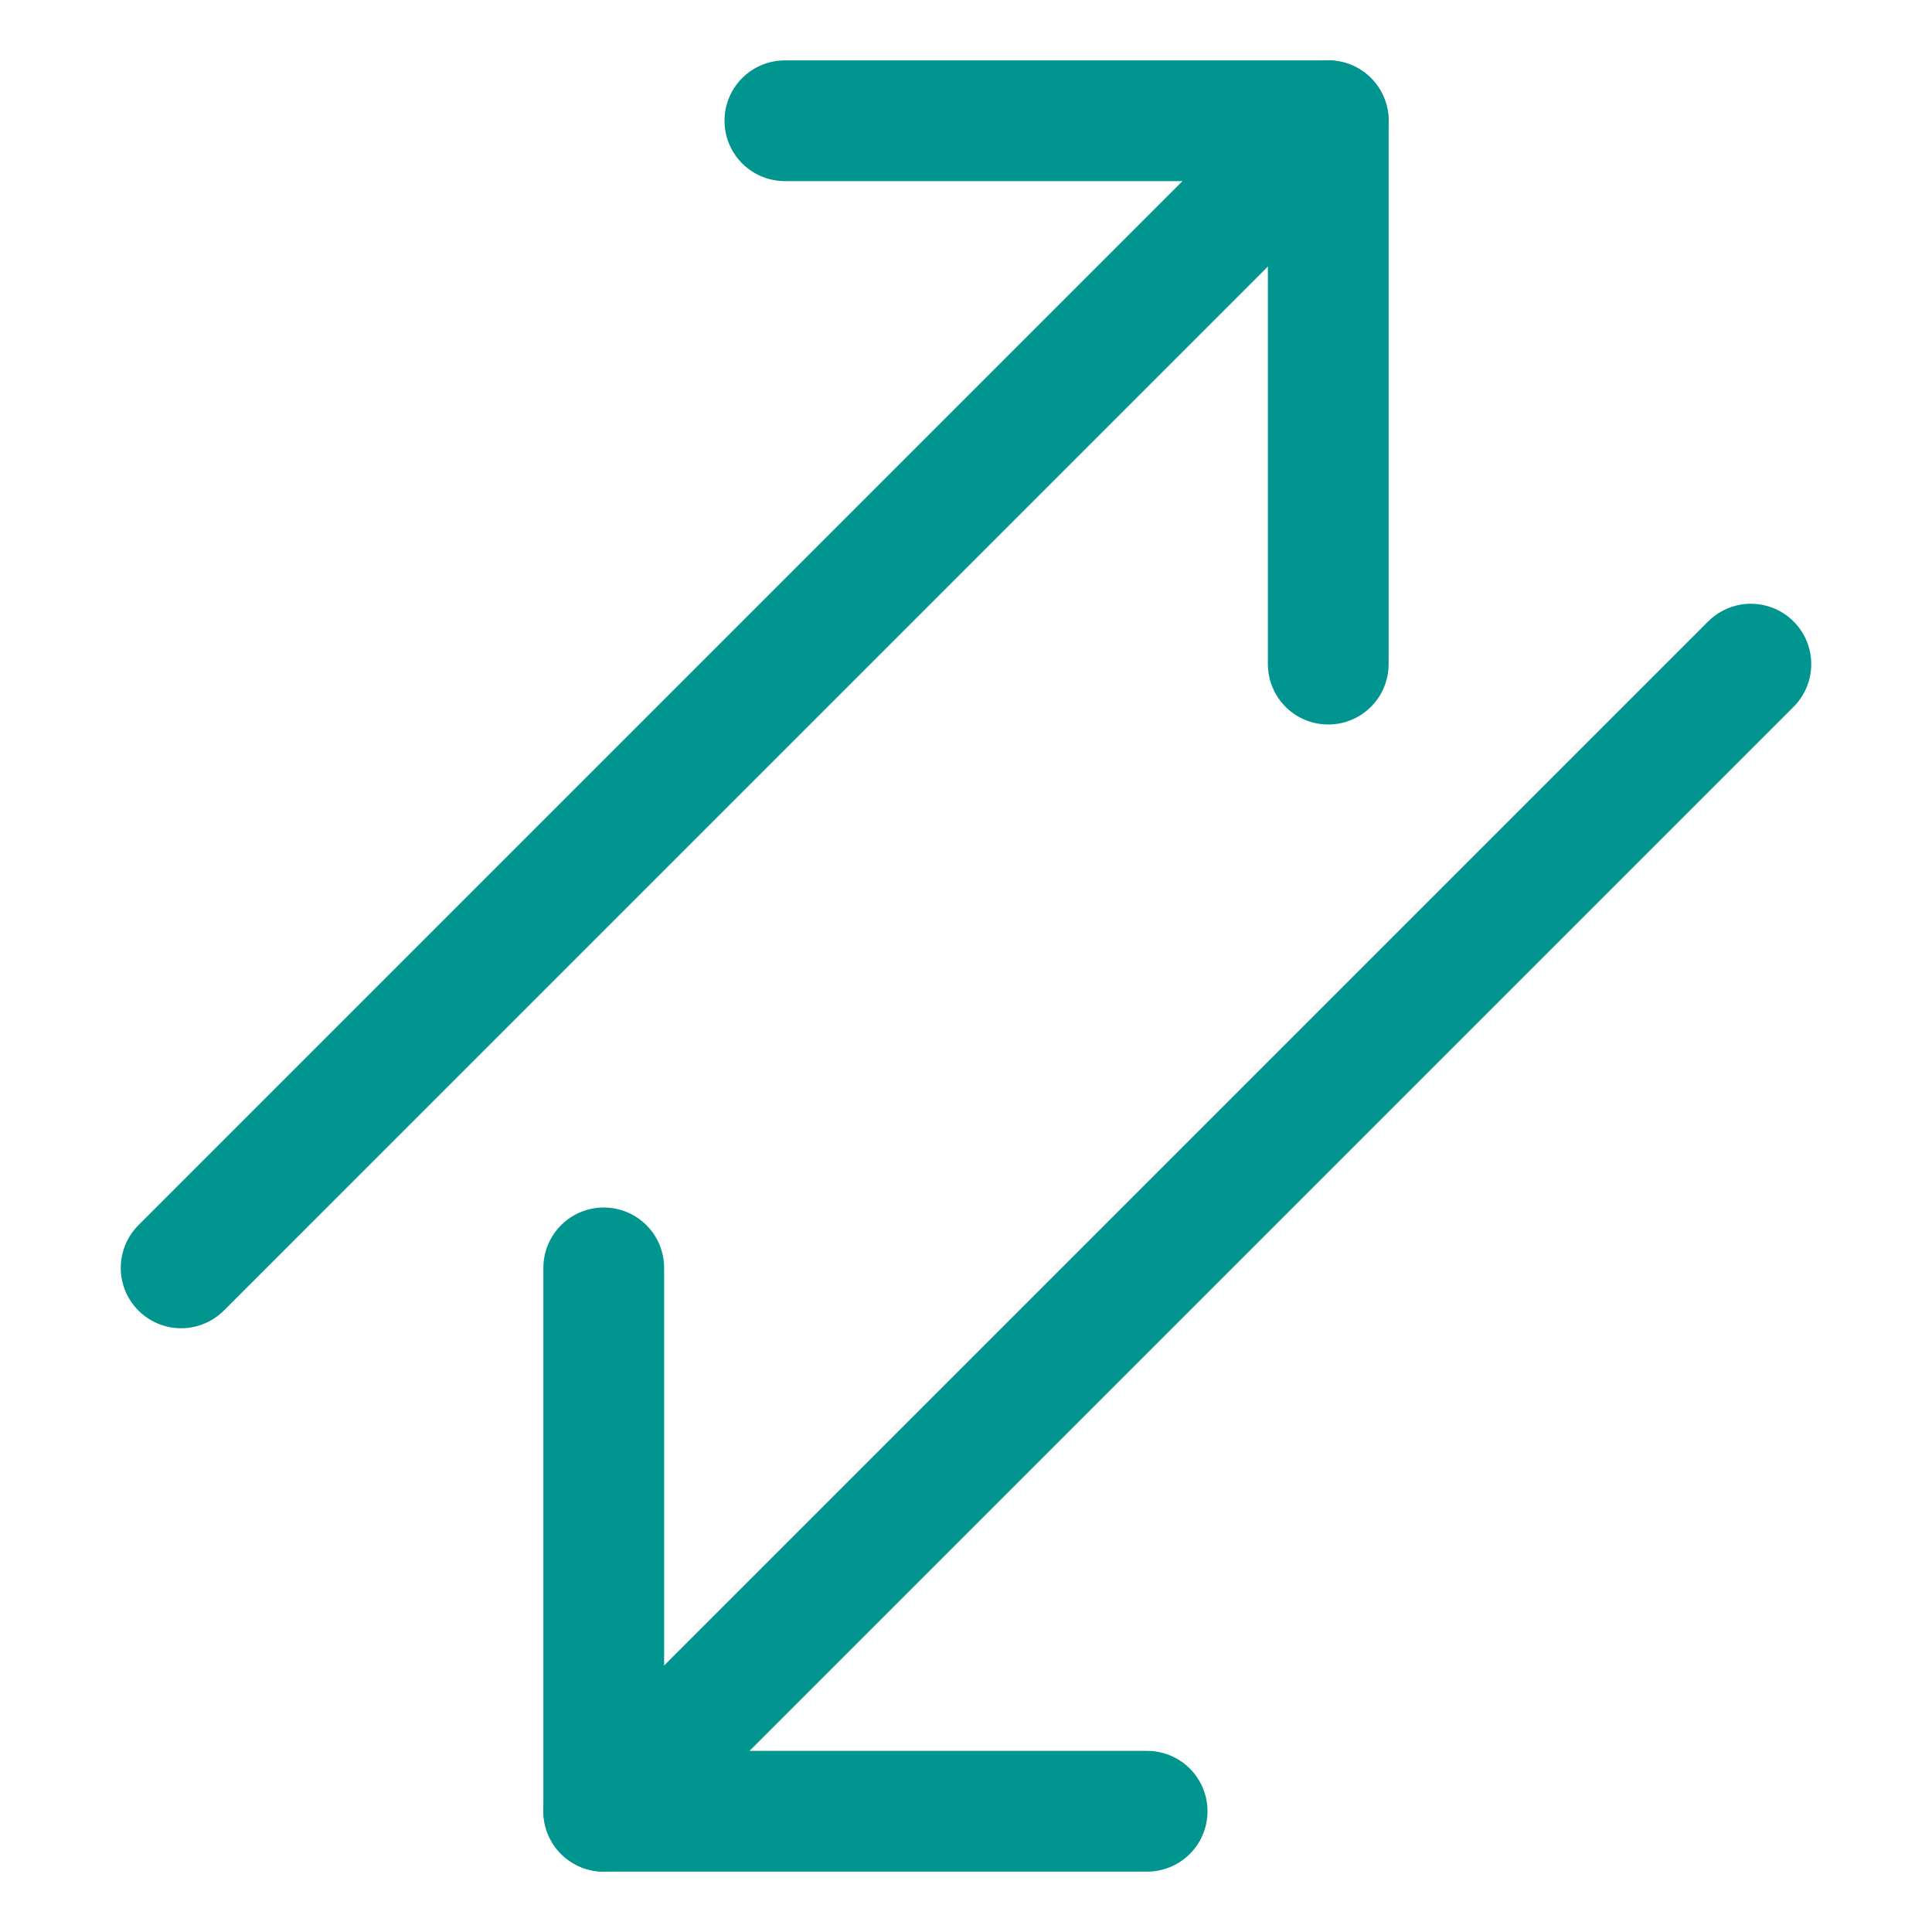
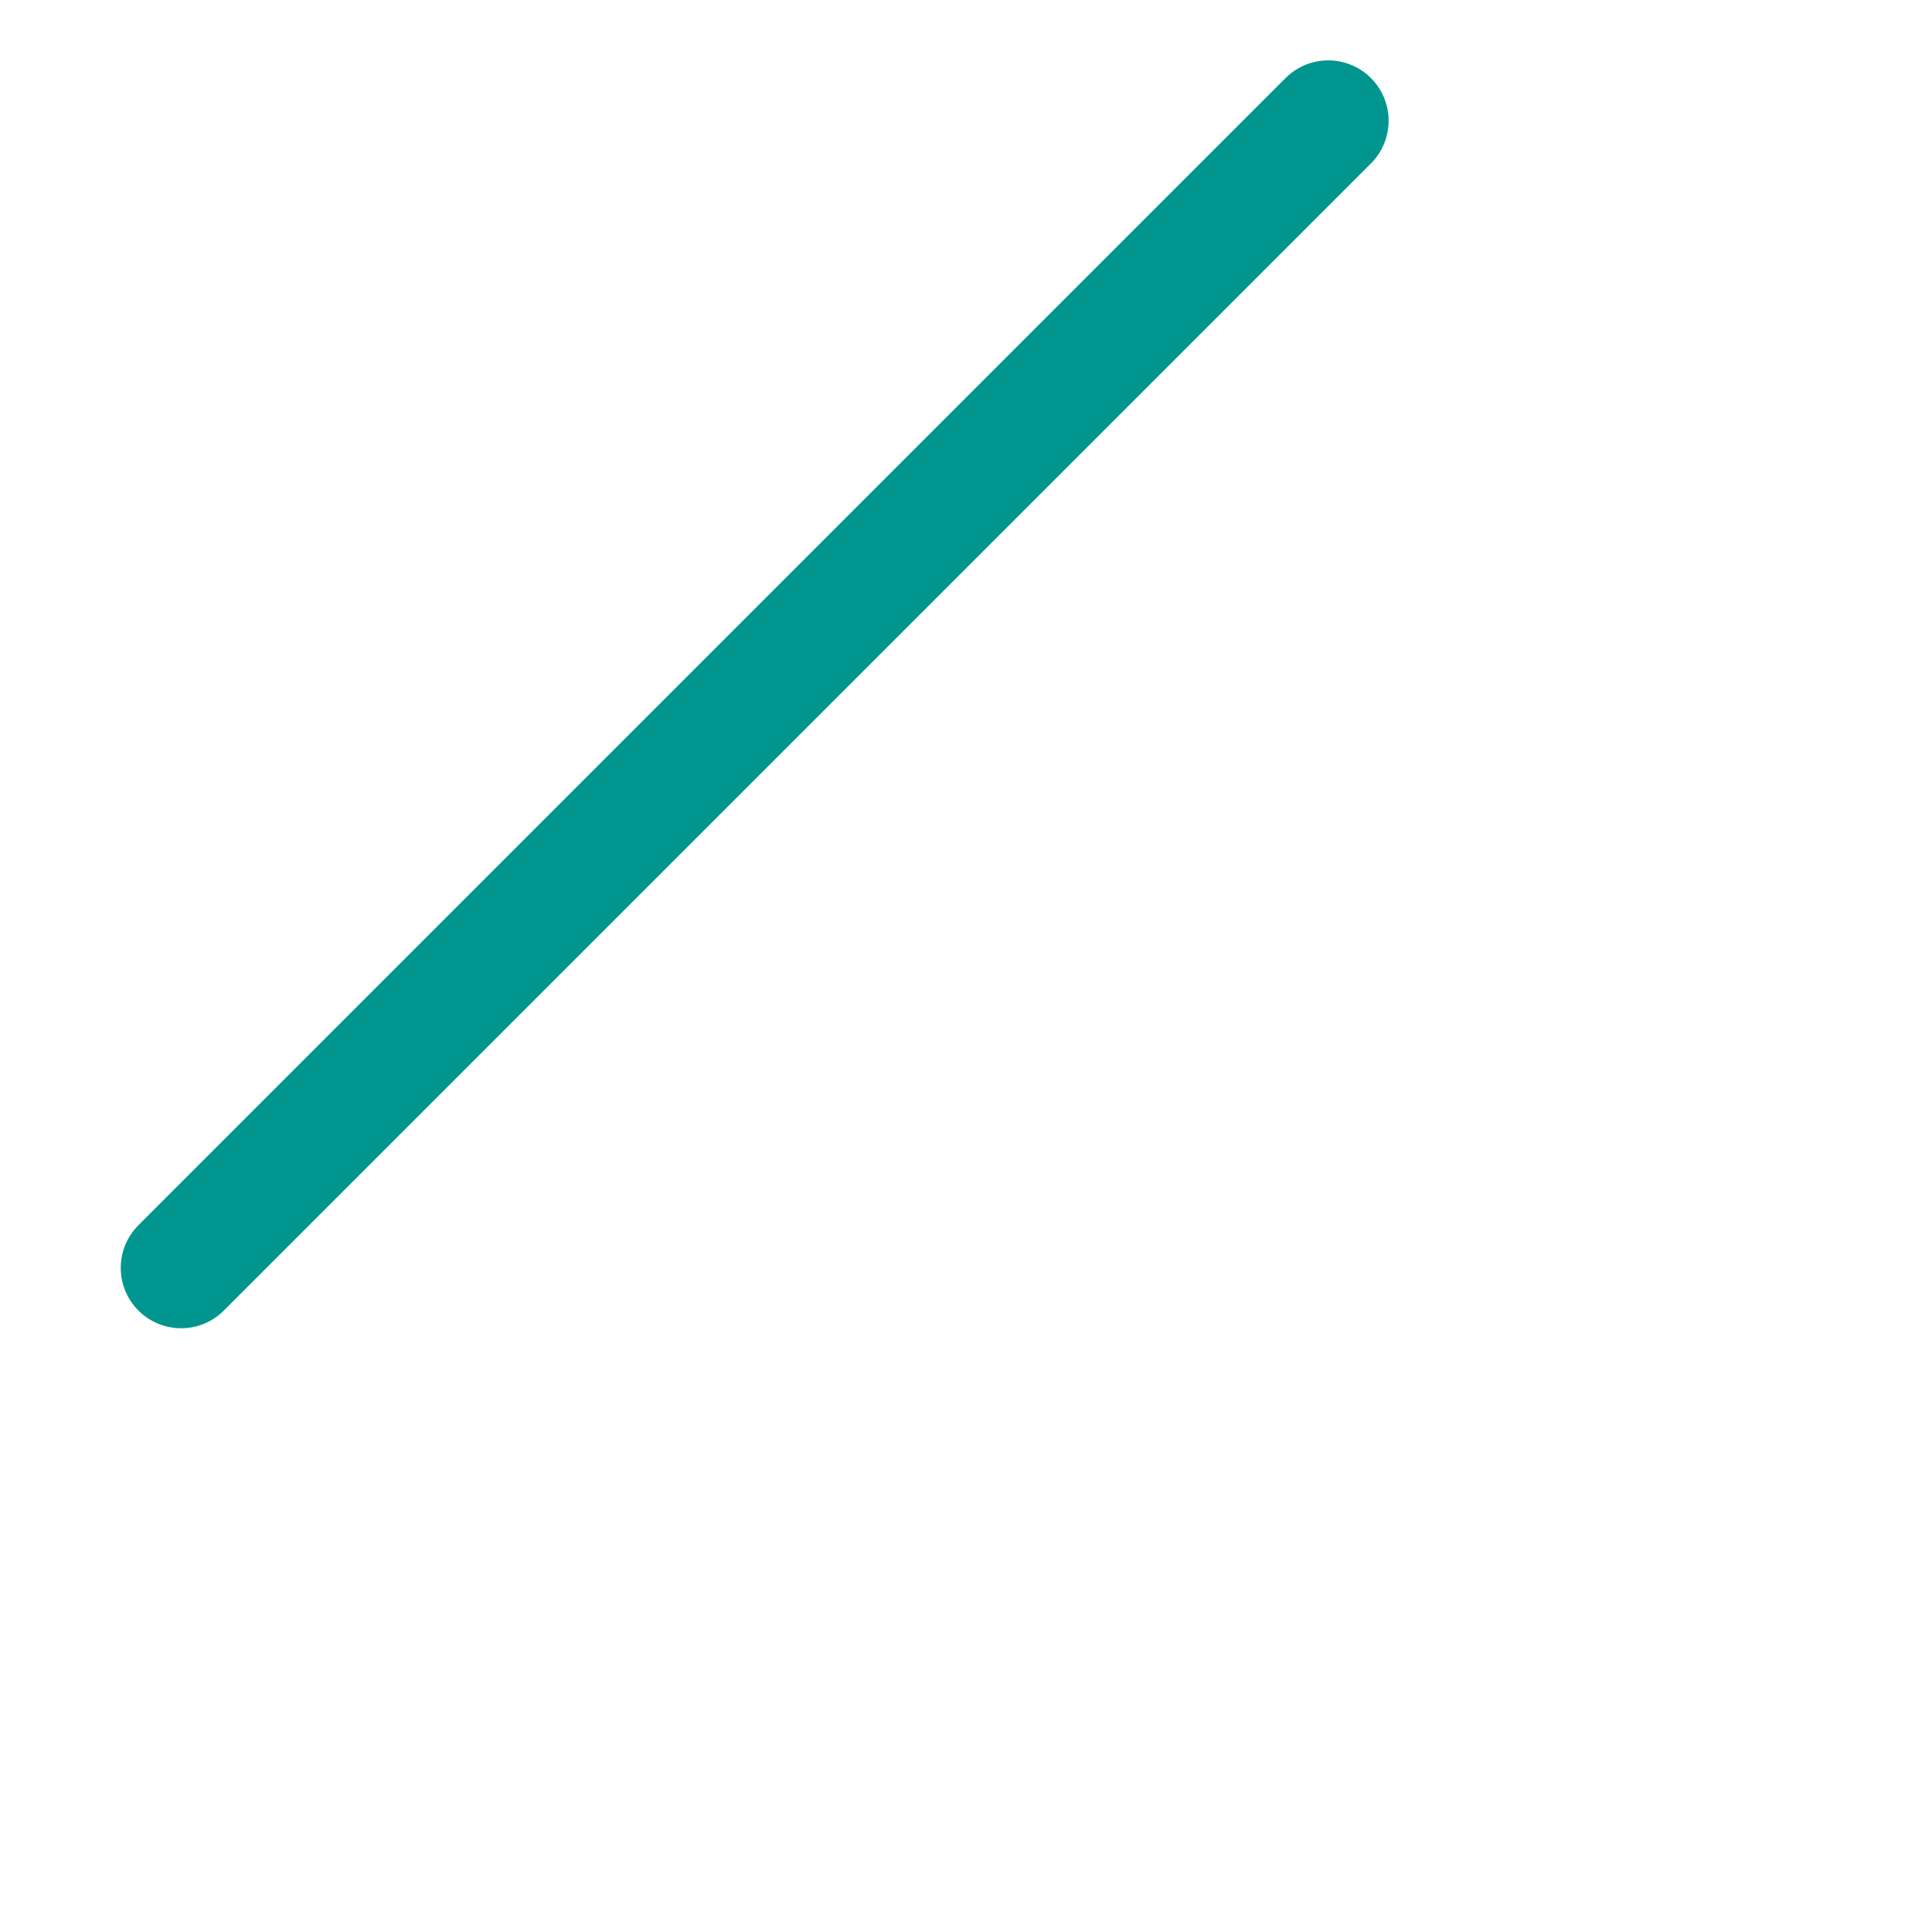
<svg xmlns="http://www.w3.org/2000/svg" version="1.1" id="Layer_1" x="0px" y="0px" viewBox="0 0 32 32" style="enable-background:new 0 0 32 32;" xml:space="preserve">
  <style type="text/css">
	.st0{fill:none;stroke:#002C77;stroke-width:2;stroke-linecap:round;stroke-linejoin:round;stroke-miterlimit:10;}
</style>
  <g>
    <line class="st0" x1="3" y1="21" x2="22" y2="2" style="stroke: #00968f;" />
-     <line class="st0" x1="29" y1="11" x2="10" y2="30" style="stroke: #00968f;" />
-     <polyline class="st0" points="13,2 22,2 22,11  " style="stroke: #00968f;" />
-     <polyline class="st0" points="19,30 10,30 10,21  " style="stroke: #00968f;" />
  </g>
</svg>